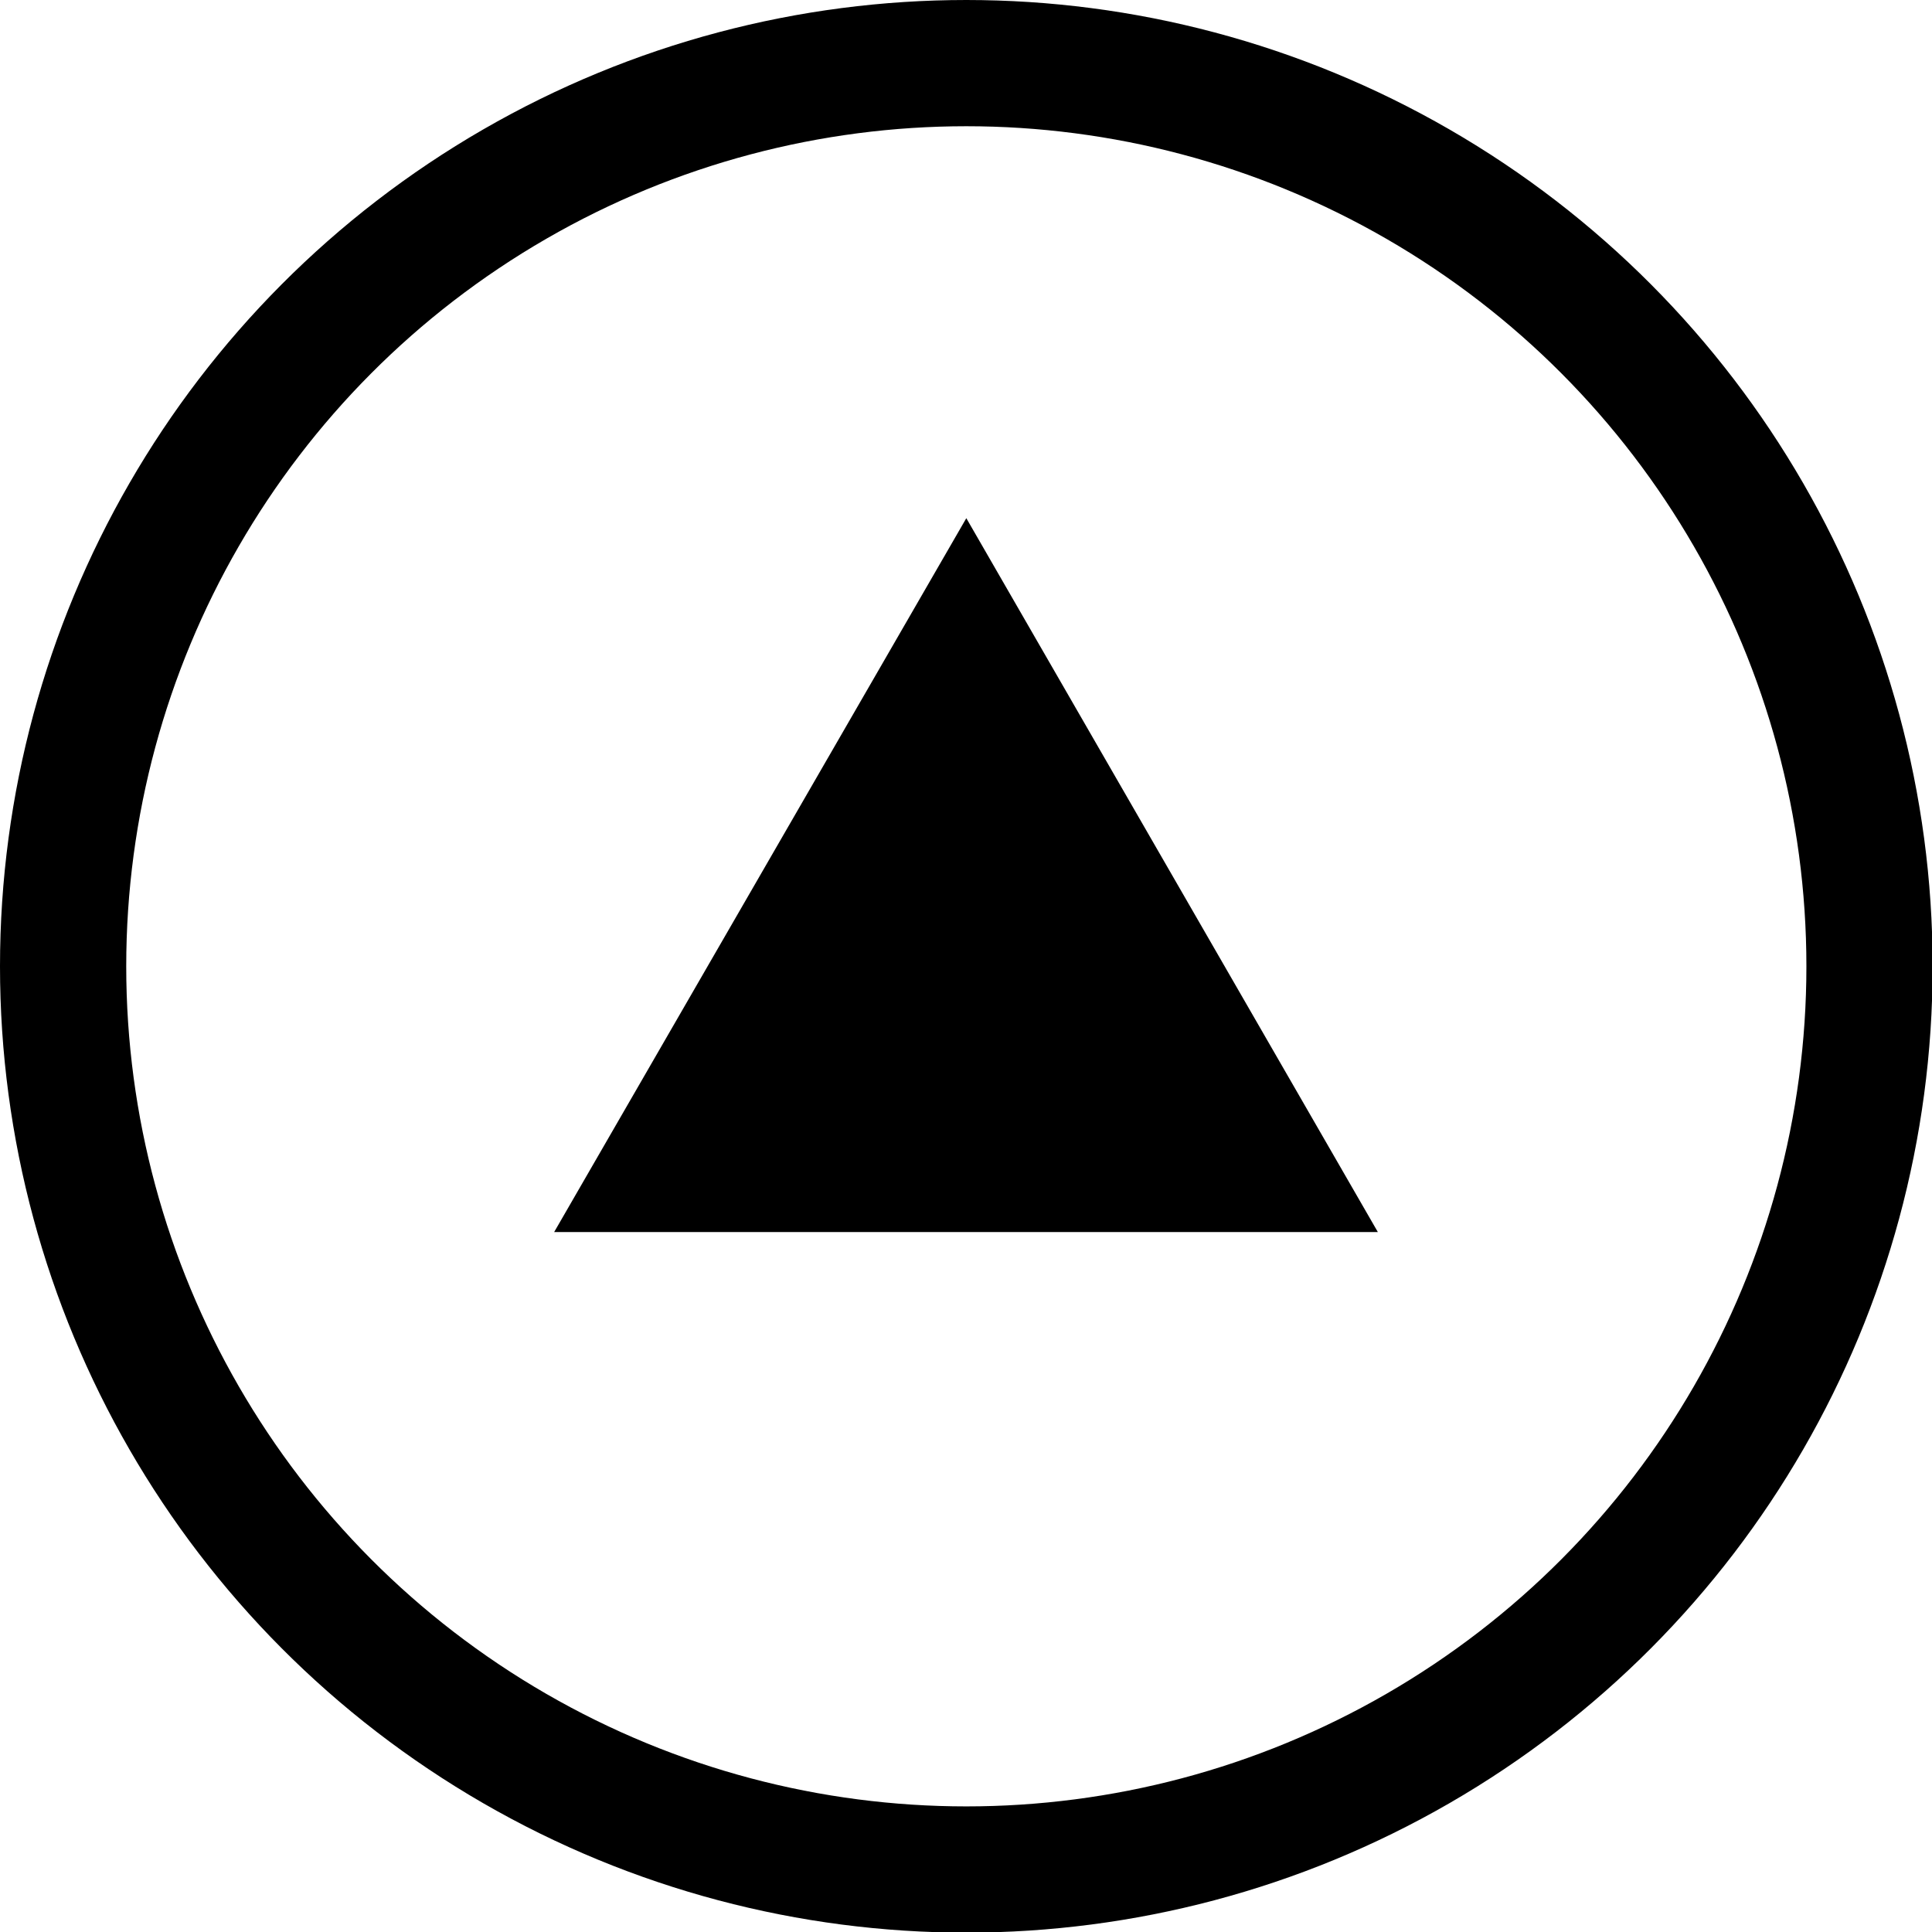
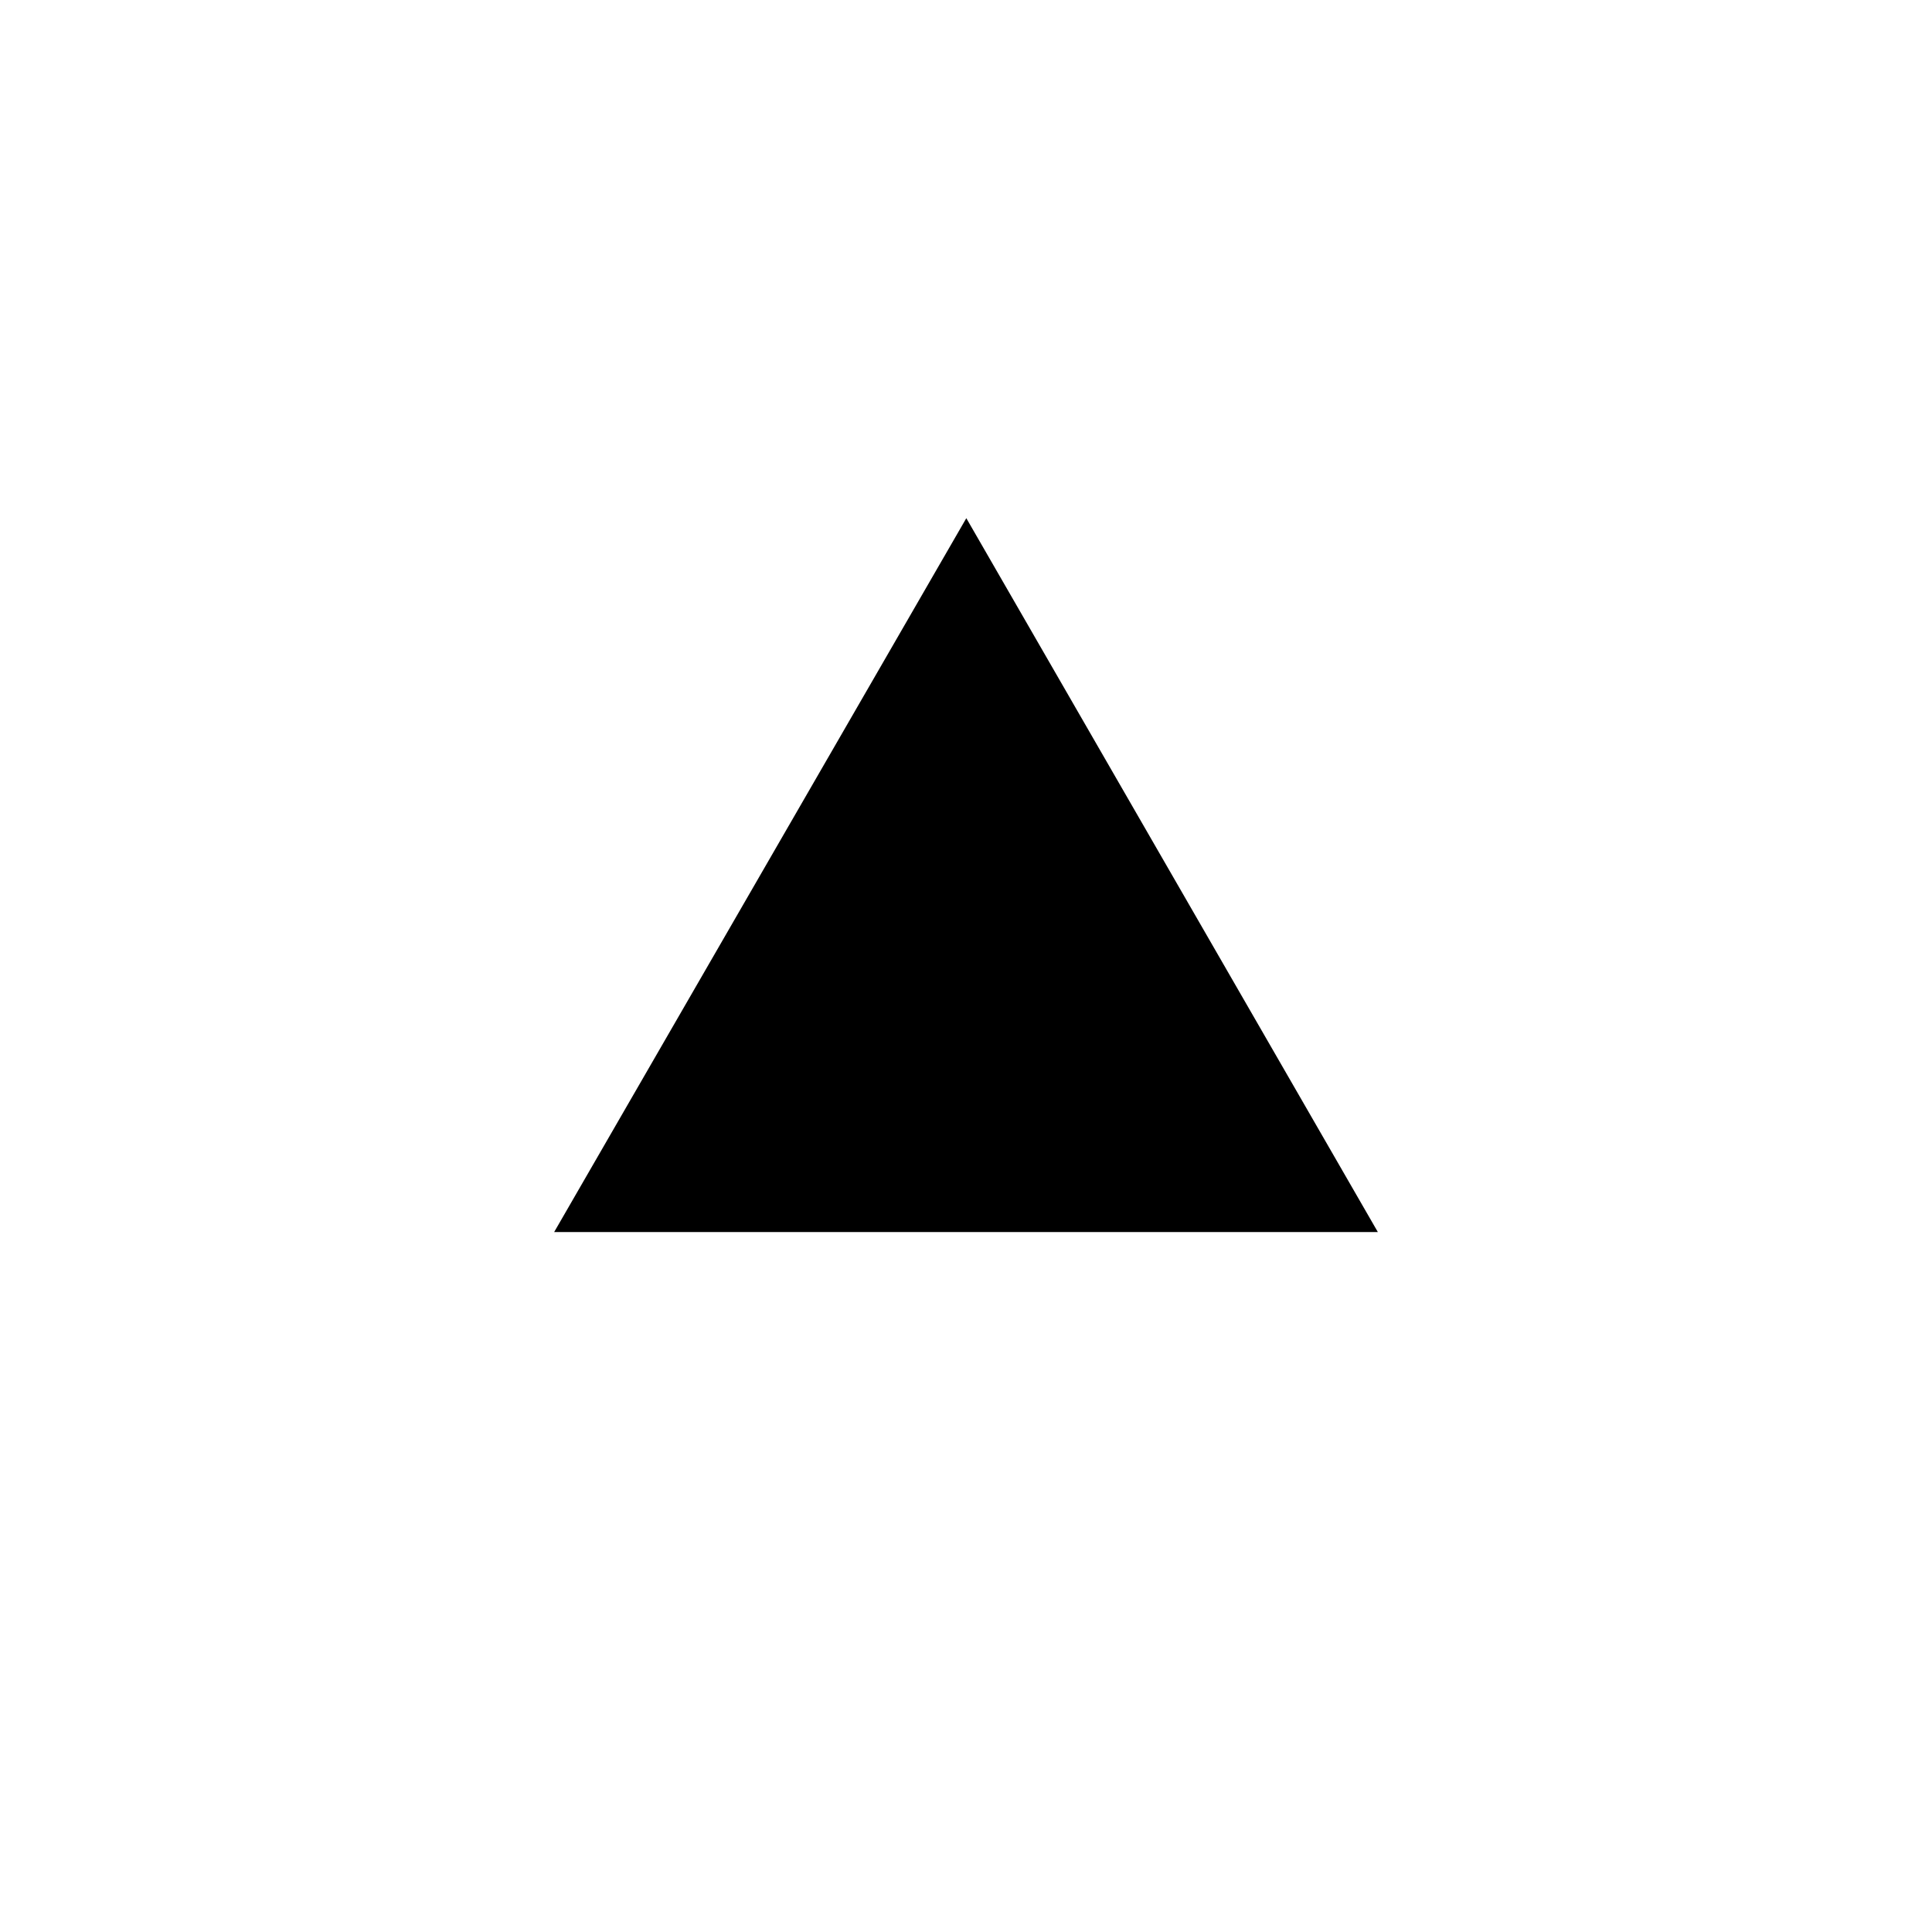
<svg xmlns="http://www.w3.org/2000/svg" version="1.1" id="Layer_1" width="30.61" height="30.61" viewBox="0 0 30.61 30.61" overflow="visible" enable-background="new 0 0 30.61 30.61" xml:space="preserve">
-   <circle fill="none" stroke="#000000" stroke-width="2" cx="15.31" cy="15.31" r="14.31" />
  <polygon points="8.78,19.52 15.31,8.21 21.83,19.52 " />
</svg>